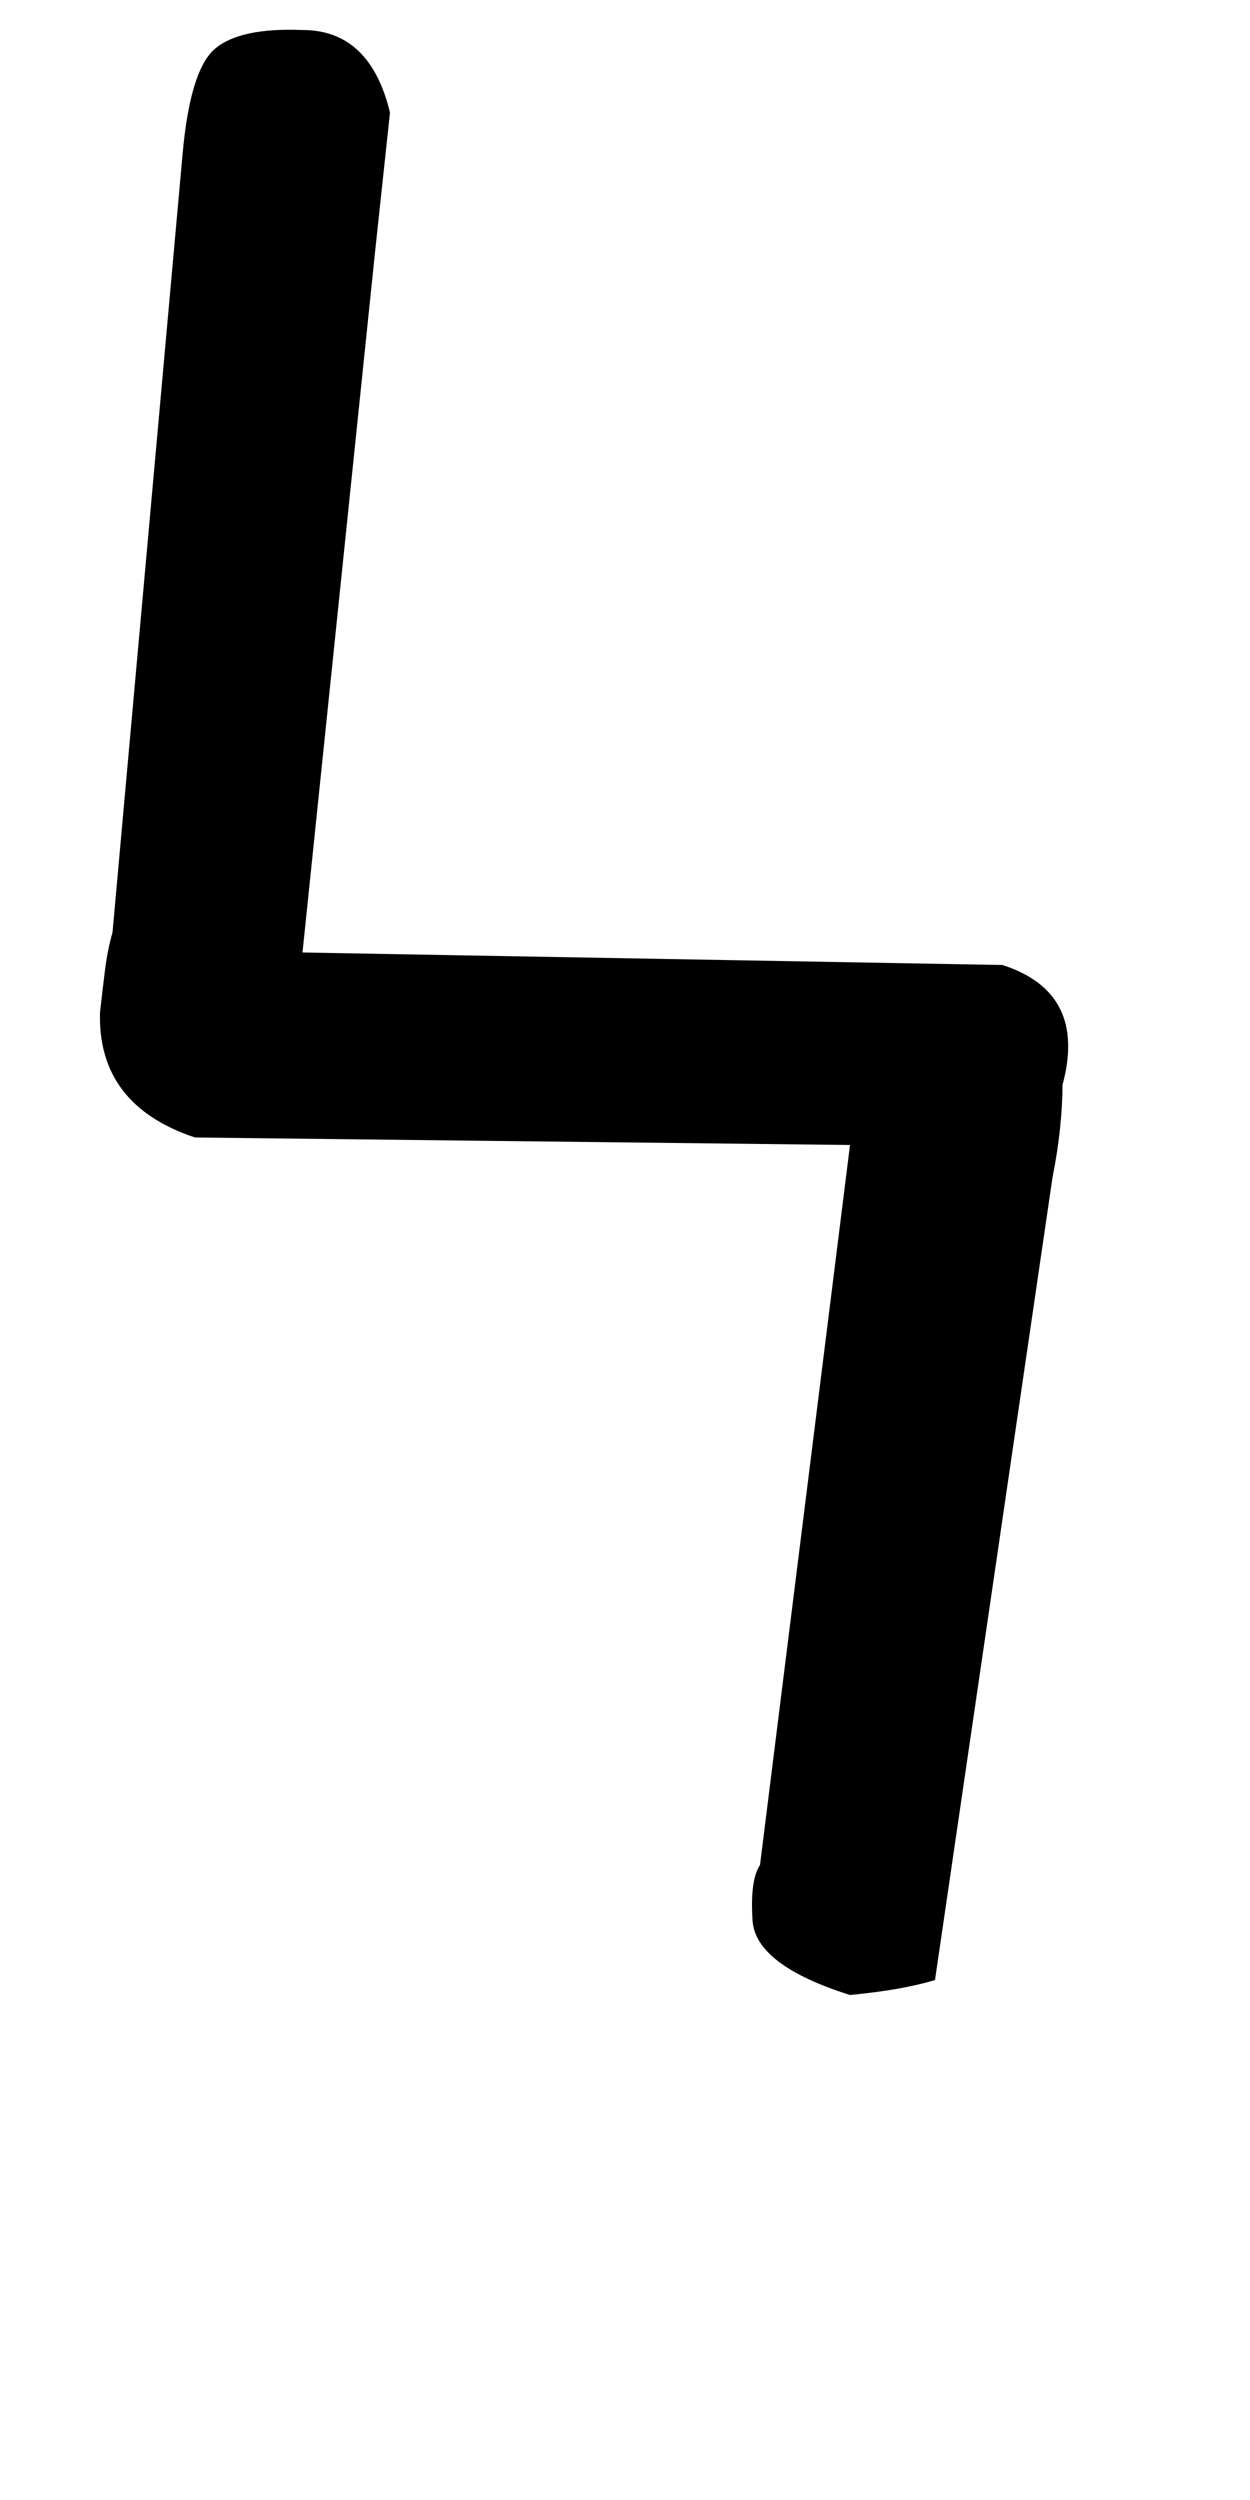
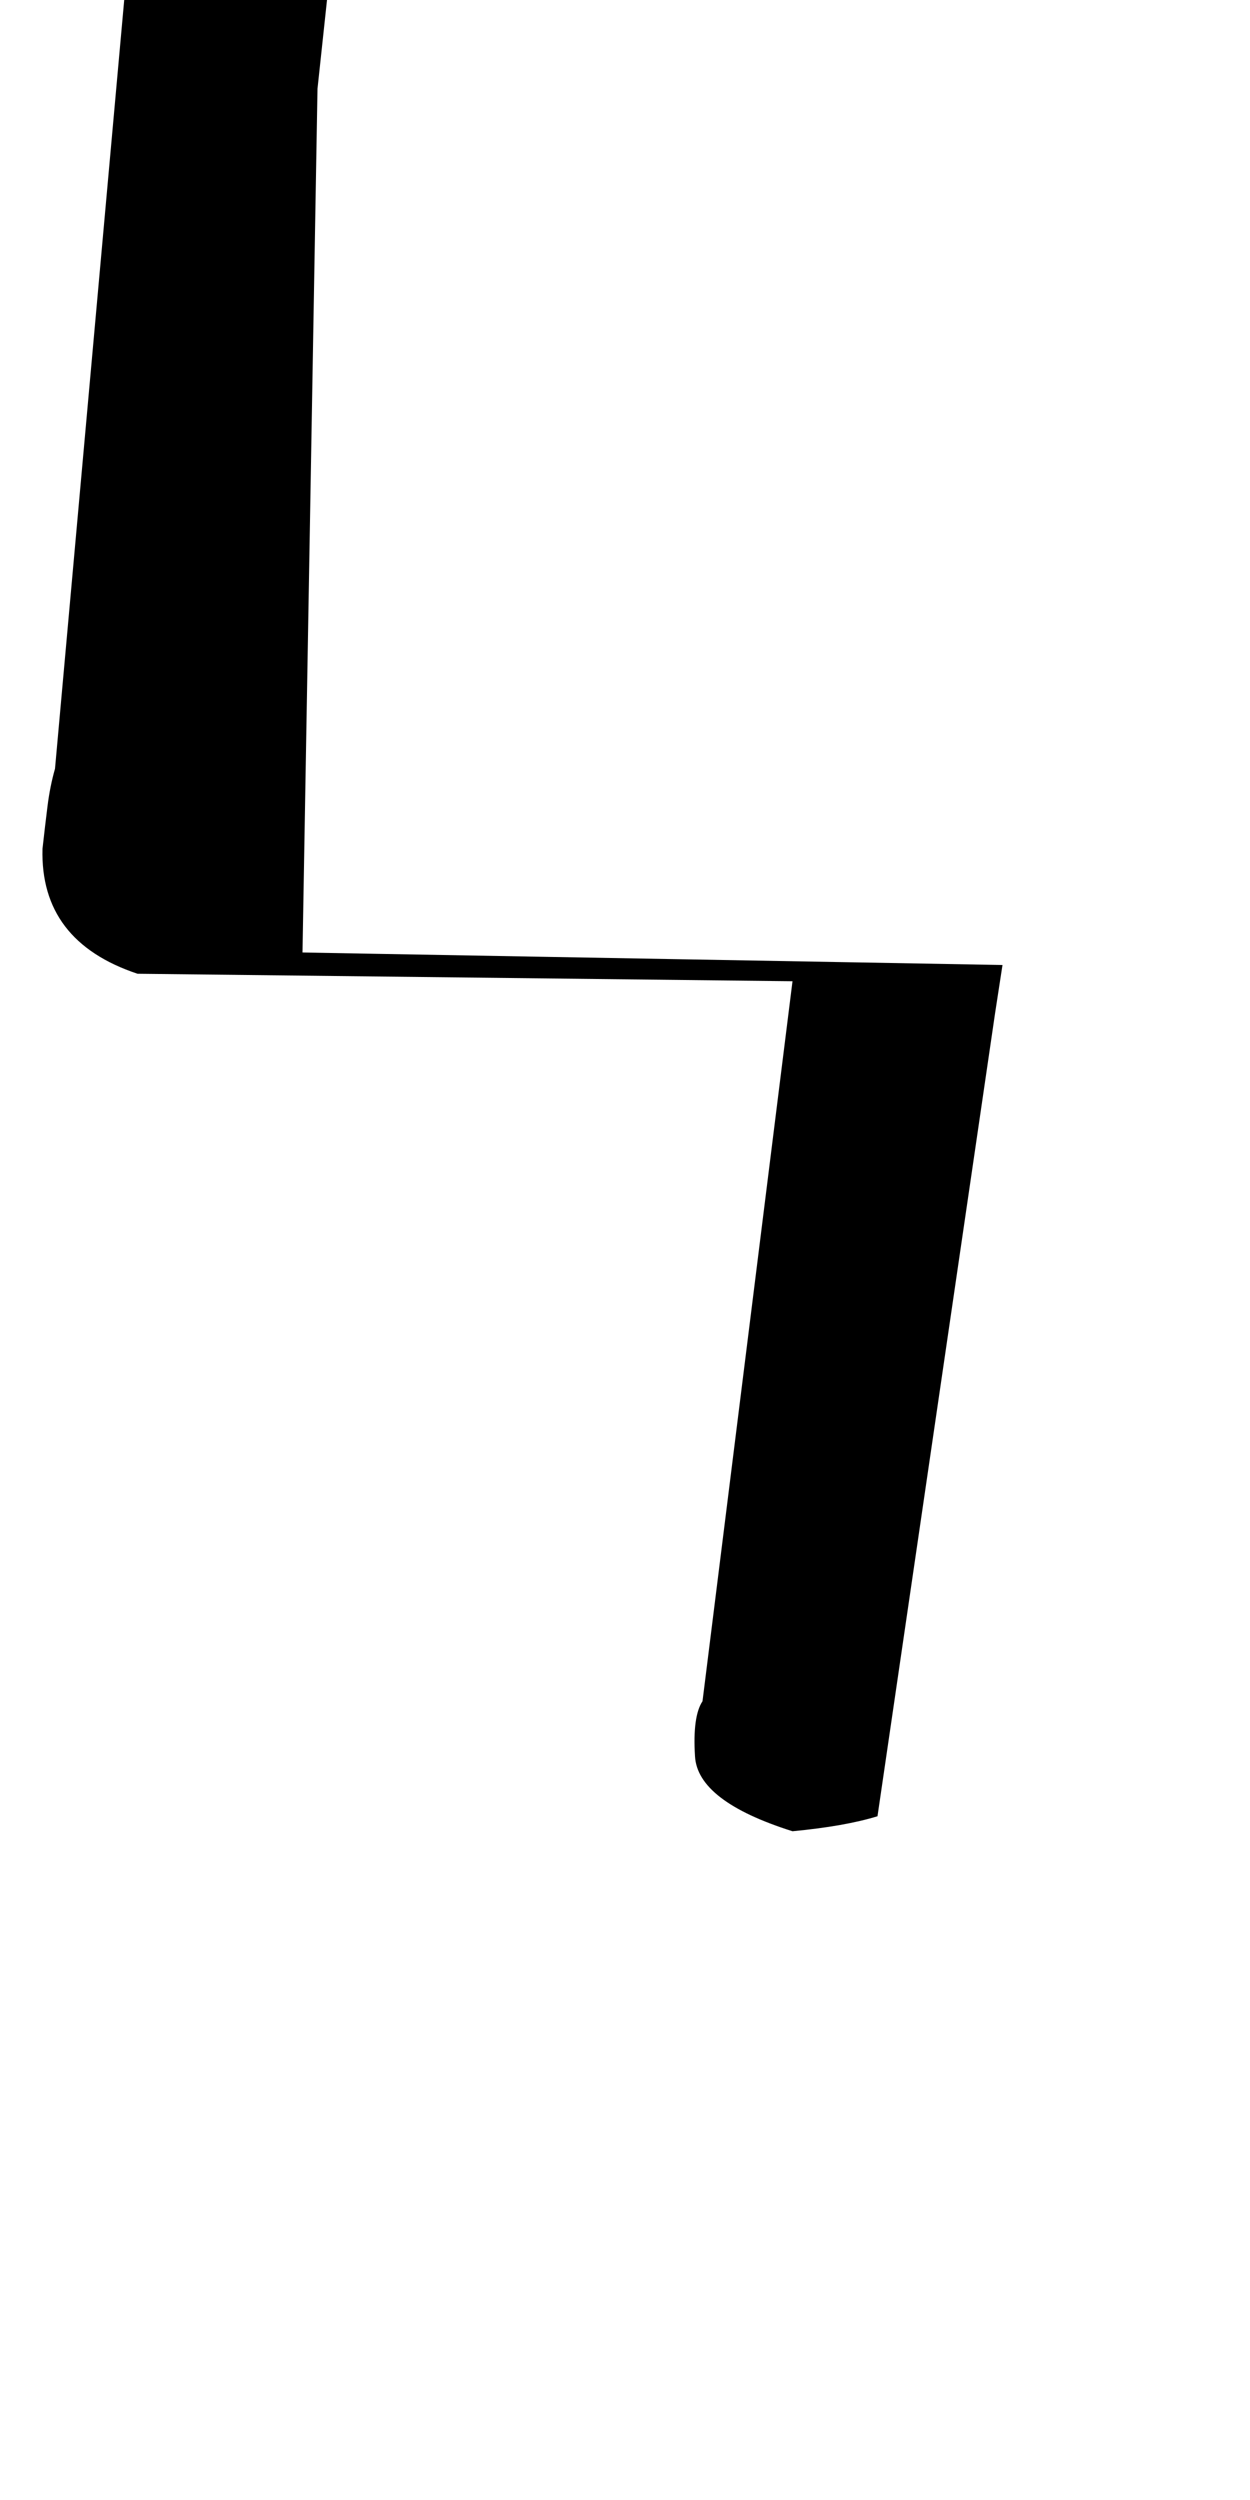
<svg xmlns="http://www.w3.org/2000/svg" version="1.1" width="16" height="32" viewBox="0 0 16 32">
  <title>lozenge</title>
-   <path d="M3.872 12.192l8.96 0.16q1.088 0.352 0.768 1.536 0 0.256-0.032 0.56t-0.096 0.624l-1.504 10.272q-0.416 0.128-1.088 0.192-1.216-0.384-1.248-0.96-0.032-0.512 0.096-0.704l1.152-9.216-8.384-0.096q-1.248-0.416-1.216-1.6 0.032-0.288 0.064-0.544t0.096-0.48l0.896-9.952q0.096-1.088 0.416-1.36t1.12-0.24q0.864 0 1.12 1.056l-0.192 1.792z" />
+   <path d="M3.872 12.192l8.96 0.16t-0.096 0.624l-1.504 10.272q-0.416 0.128-1.088 0.192-1.216-0.384-1.248-0.96-0.032-0.512 0.096-0.704l1.152-9.216-8.384-0.096q-1.248-0.416-1.216-1.6 0.032-0.288 0.064-0.544t0.096-0.48l0.896-9.952q0.096-1.088 0.416-1.36t1.12-0.24q0.864 0 1.12 1.056l-0.192 1.792z" />
</svg>